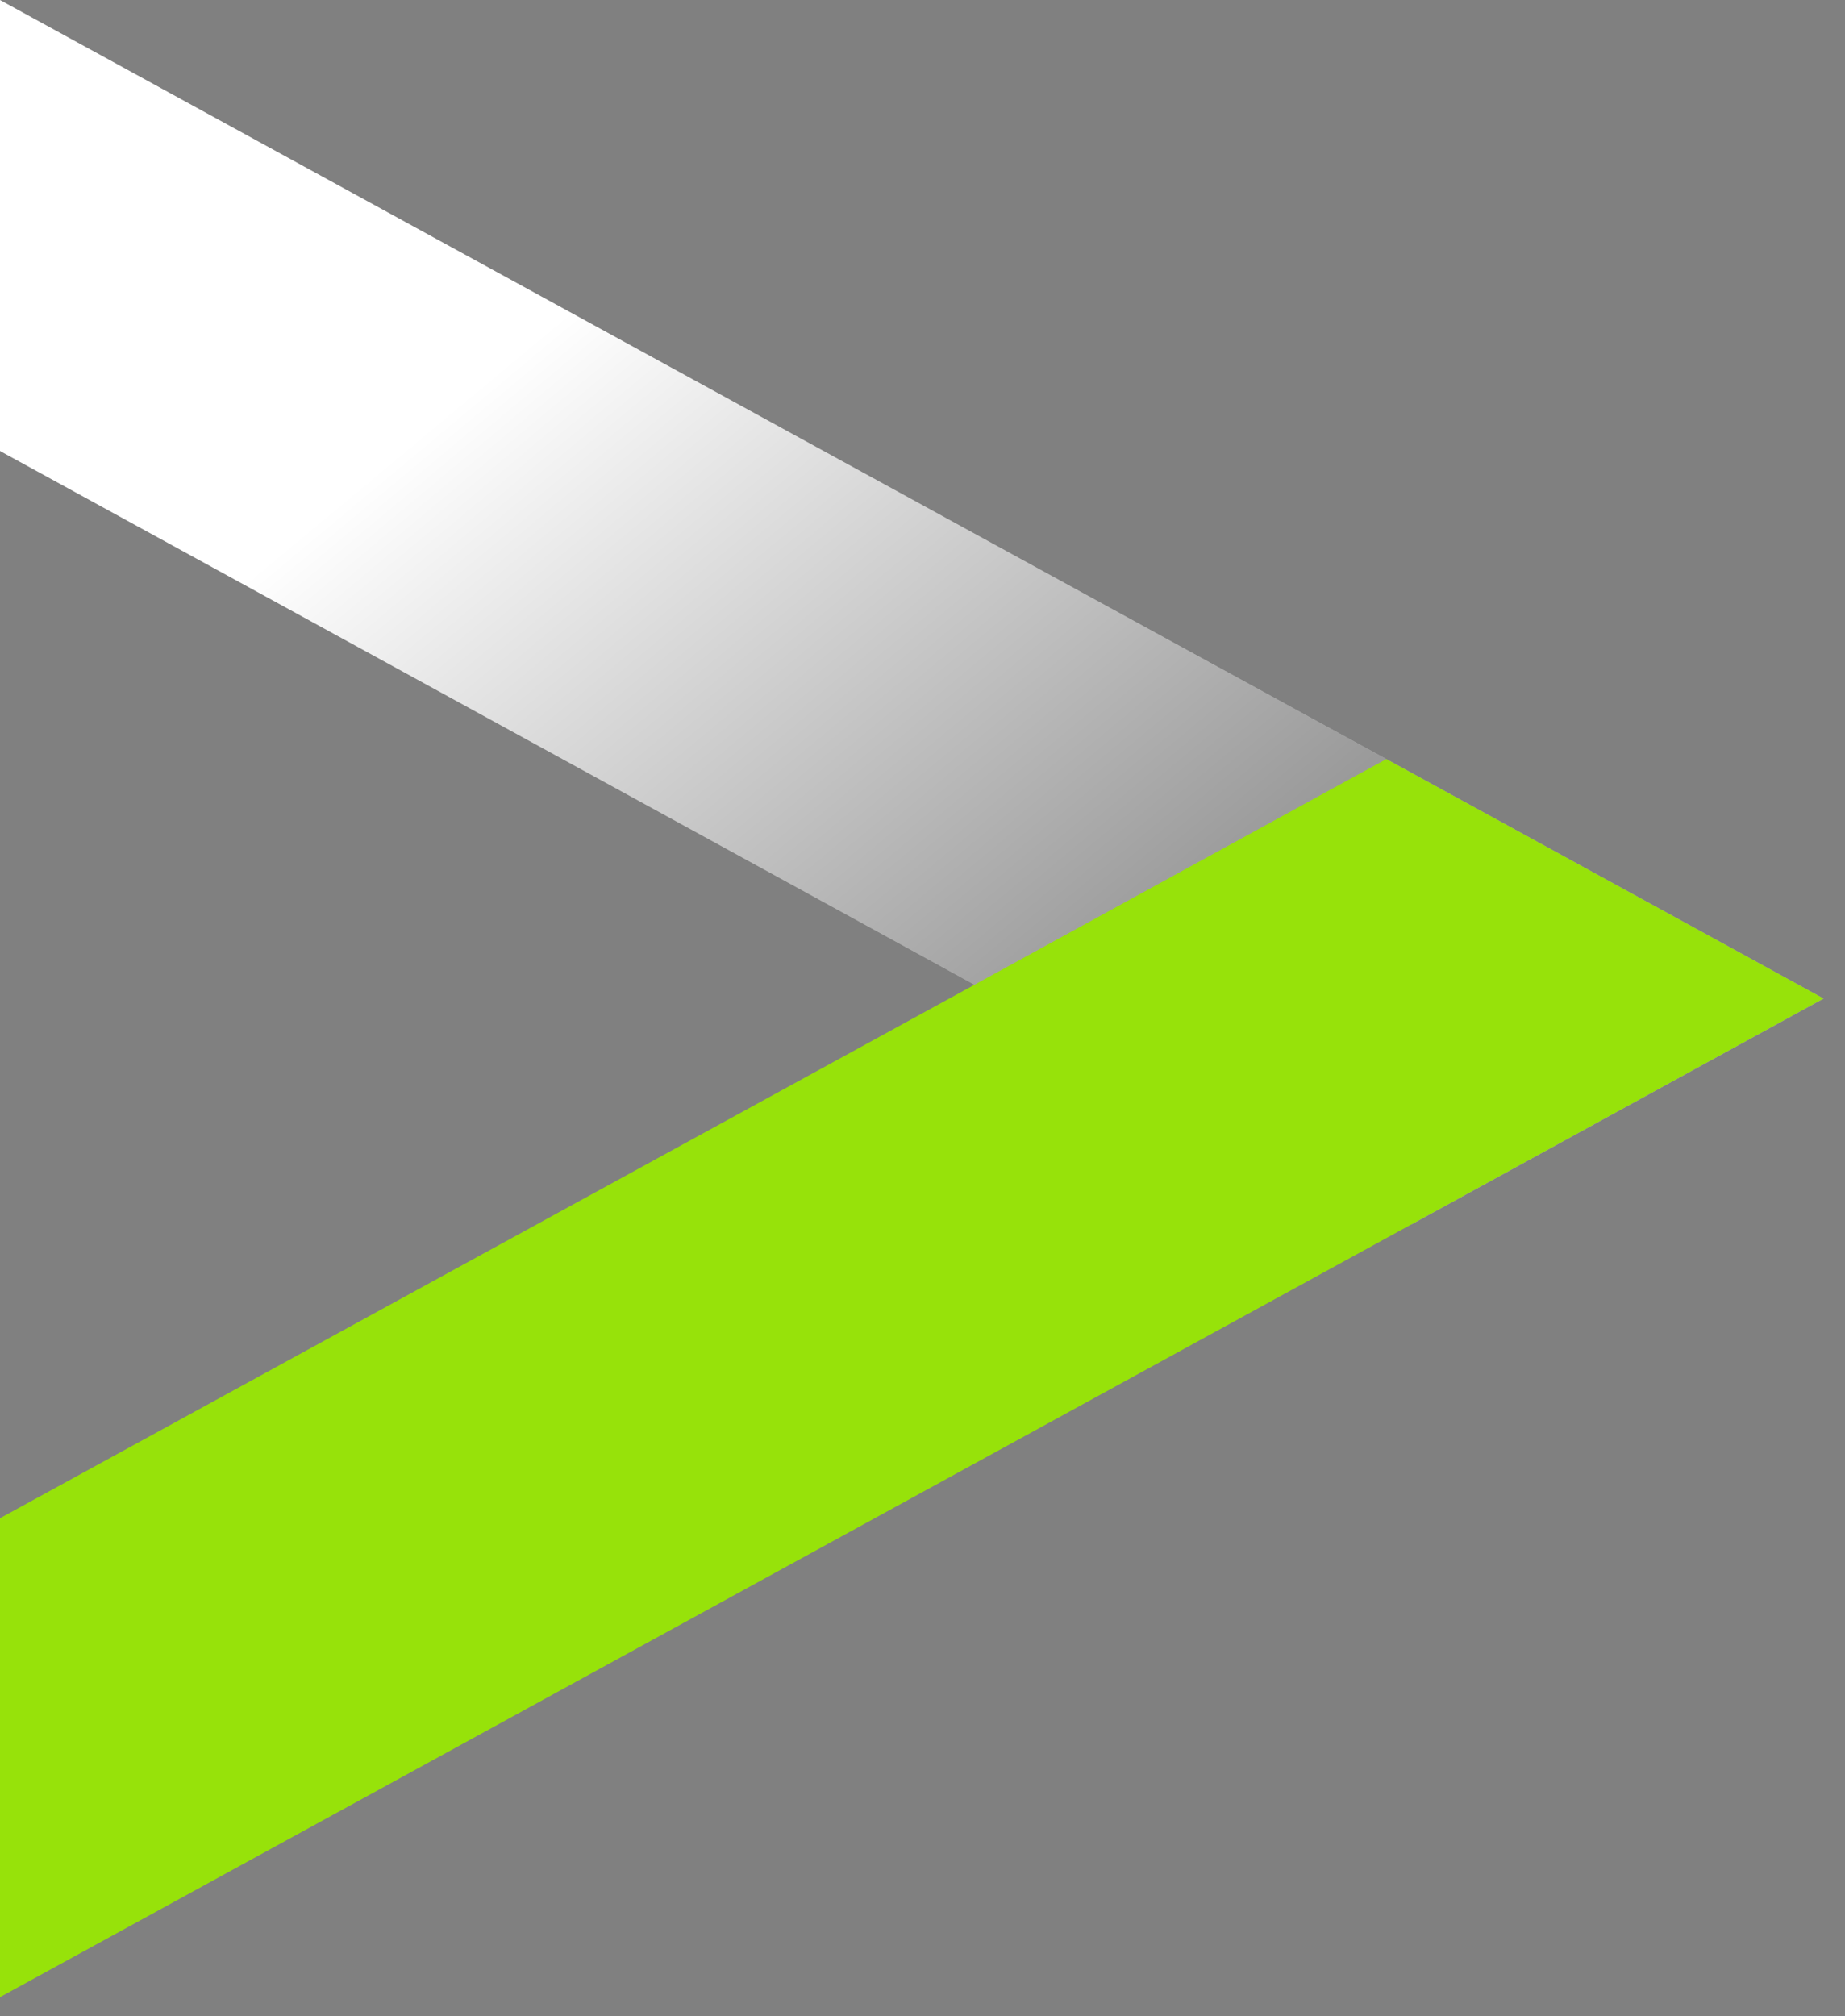
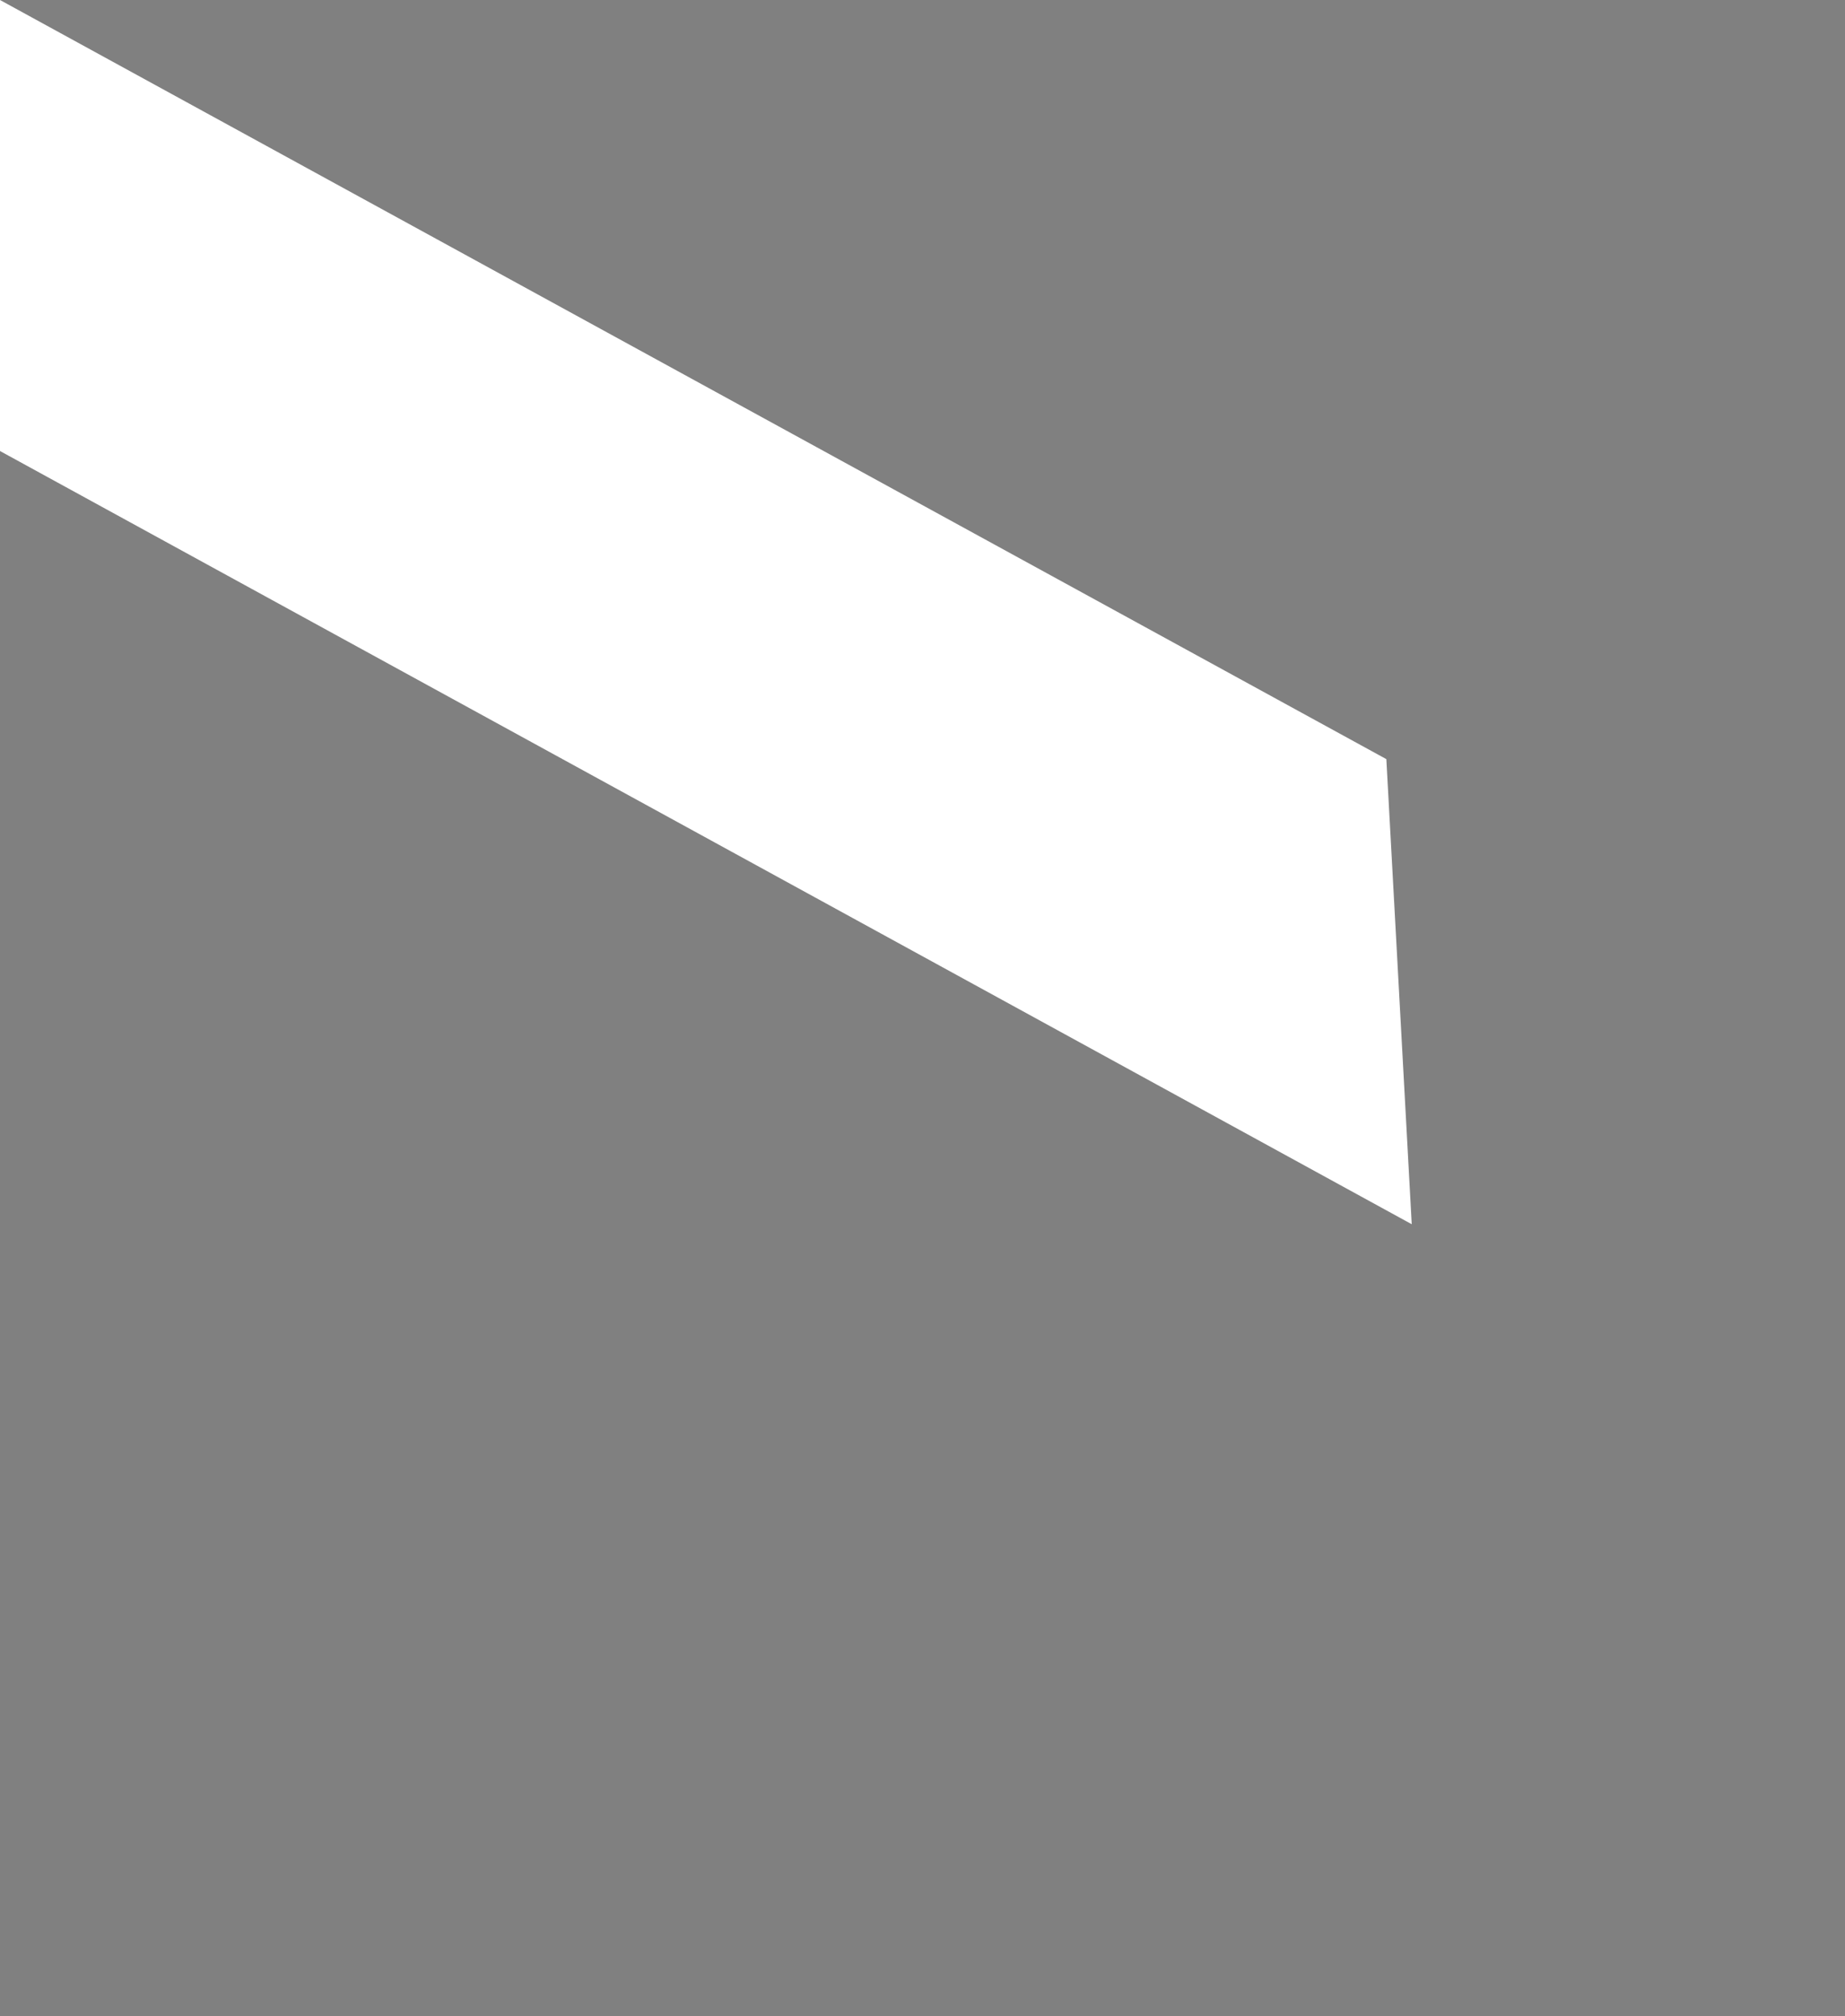
<svg xmlns="http://www.w3.org/2000/svg" width="54" height="59" viewBox="0 0 54 59" fill="none">
  <rect x="0" y="0" width="54" height="59" fill="#808080" stroke="none" />
-   <path d="M41.319 35.822L28.523 28.815L4.80369e-06 13.197L5.38055e-06 9.11112e-06L40.576 22.213L53.372 29.22L41.319 35.822Z" fill="white" />
-   <path opacity="0.44" d="M41.319 35.822L28.523 28.815L4.80369e-06 13.197L5.38055e-06 9.11112e-06L40.576 22.213L53.372 29.22L41.319 35.822Z" fill="url(#paint0_linear_1_532)" />
-   <path d="M3.8147e-06 58.438L4.42729e-06 44.424L28.523 28.814L40.576 22.211L53.372 29.218L41.319 35.821L3.8147e-06 58.438Z" fill="#97E20A" />
+   <path d="M41.319 35.822L28.523 28.815L4.80369e-06 13.197L5.38055e-06 9.11112e-06L40.576 22.213L41.319 35.822Z" fill="white" />
  <defs>
    <linearGradient id="paint0_linear_1_532" x1="16.438" y1="9.252" x2="38.753" y2="36.049" gradientUnits="userSpaceOnUse">
      <stop stop-opacity="0" />
      <stop offset="0.235" stop-opacity="0.293" />
      <stop offset="0.522" stop-opacity="0.652" />
      <stop offset="0.722" stop-opacity="0.9" />
    </linearGradient>
  </defs>
</svg>